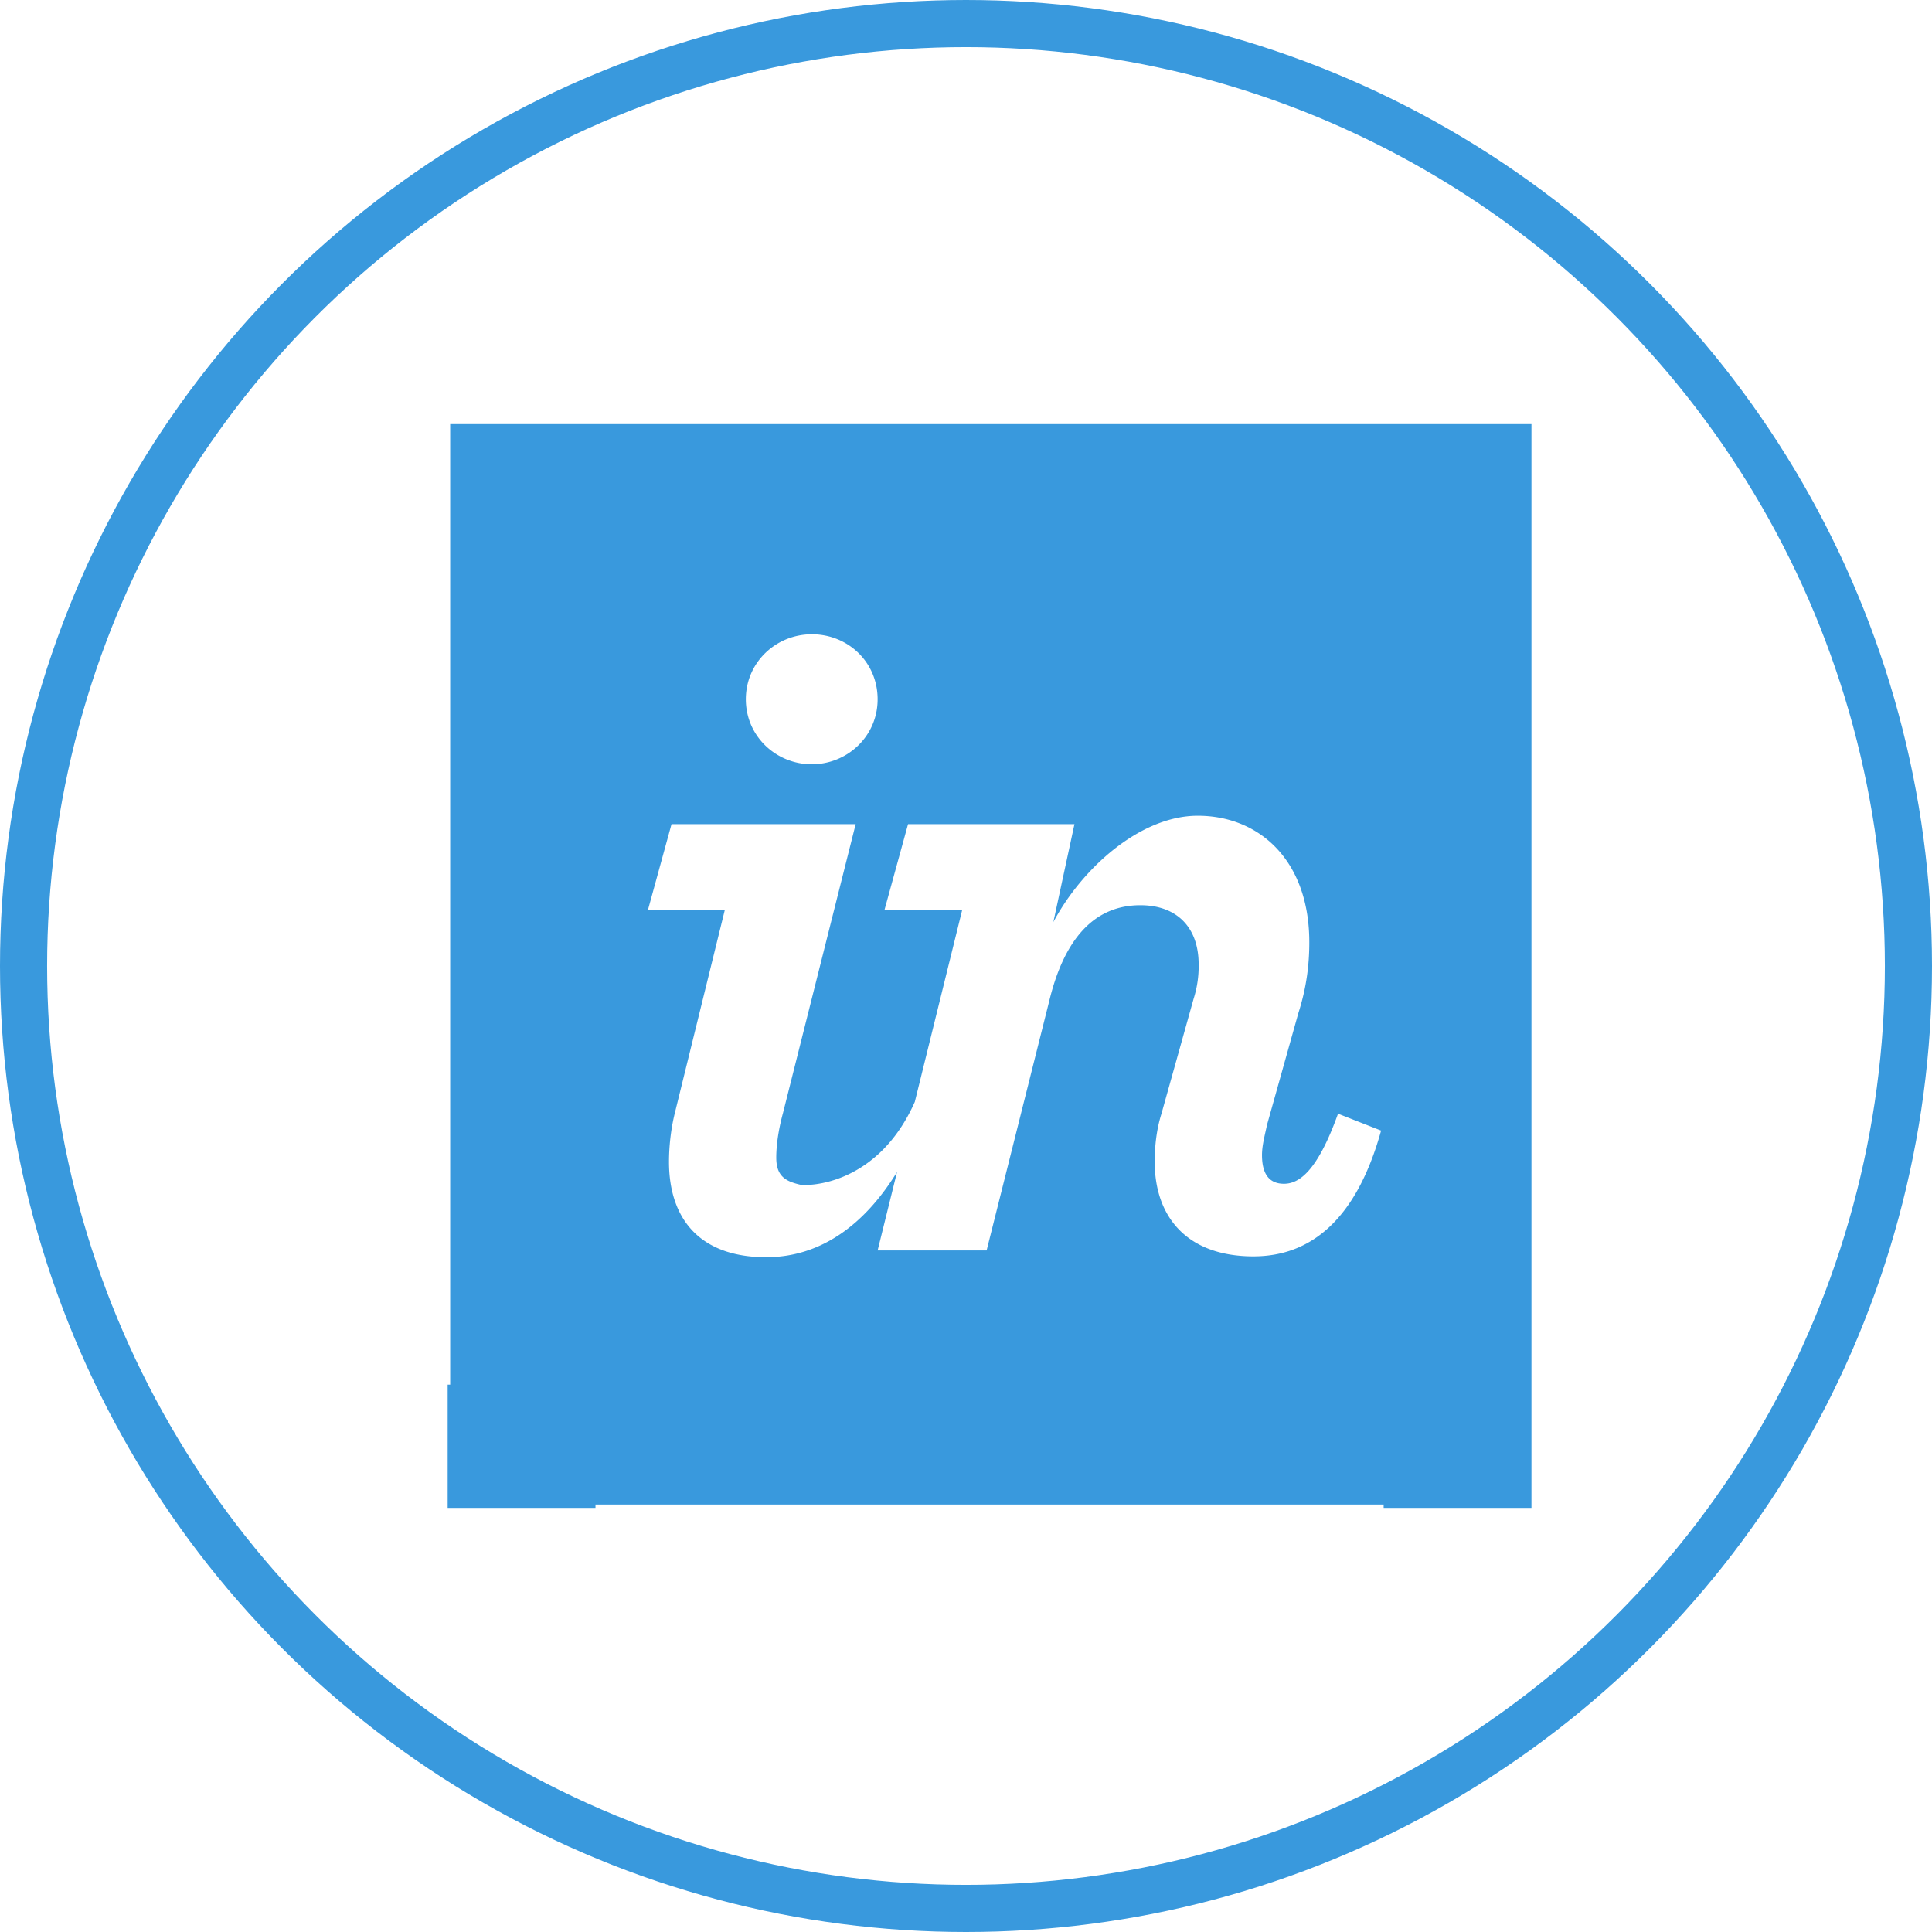
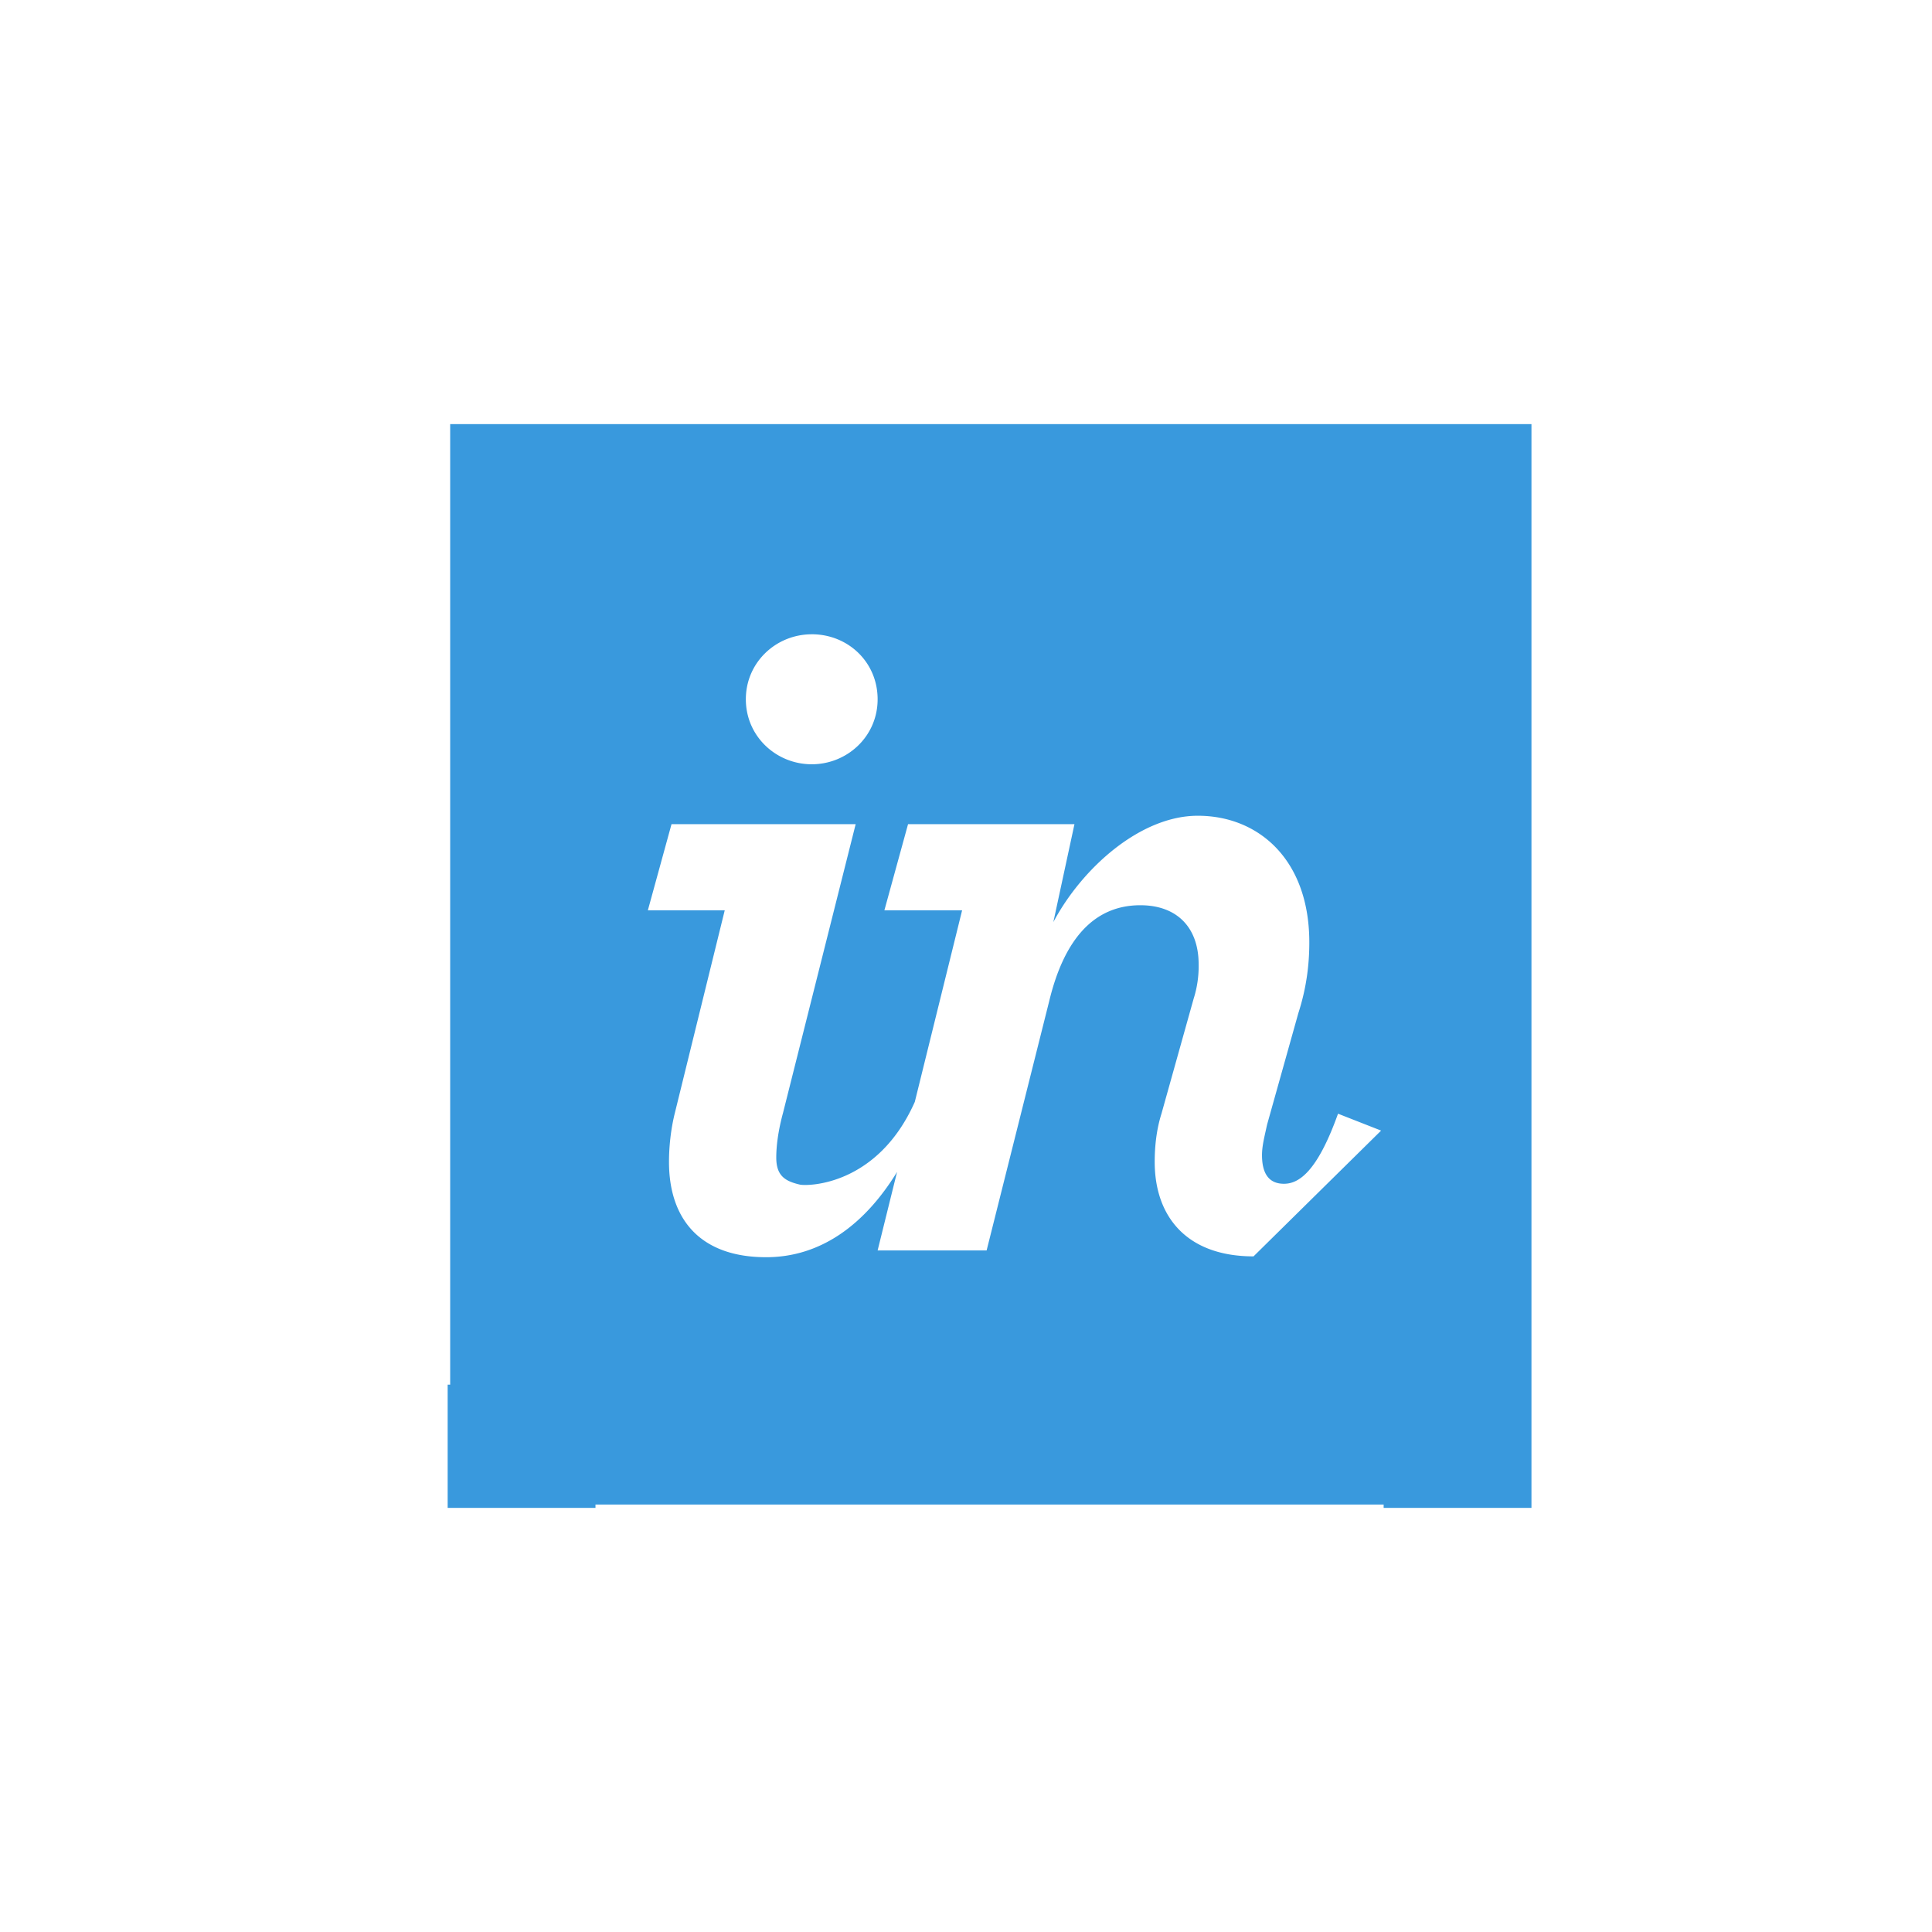
<svg xmlns="http://www.w3.org/2000/svg" width="82" height="82" viewBox="0 0 82 82">
  <g fill="none" fill-rule="evenodd" transform="translate(1 1)">
-     <circle cx="40" cy="40" r="40" stroke="#3999DD" stroke-width="2" />
-     <path fill="#3999DD" fill-rule="nonzero" d="M59.841 17H18.107v40.769H18V63h6.274v-.143h33.452V63H64V17h-4.159zm-26.388 8.92c1.542 0 2.796 1.183 2.796 2.76 0 1.575-1.29 2.758-2.796 2.758-1.506 0-2.797-1.183-2.797-2.759 0-1.576 1.291-2.758 2.797-2.758zm18.751 26.404c-2.832 0-4.195-1.684-4.195-4.012 0-.645.072-1.362.287-2.043l1.363-4.872a4.55 4.55 0 0 0 .215-1.469c0-1.576-.932-2.507-2.474-2.507-1.936 0-3.227 1.397-3.872 4.084l-2.653 10.568h-4.626l.825-3.332c-1.362 2.222-3.227 3.619-5.557 3.619-2.797 0-4.123-1.612-4.123-4.048 0-.61.071-1.362.25-2.078l2.116-8.598h-3.263l1.004-3.655h7.816l-3.083 12.253c-.215.788-.287 1.433-.287 1.898 0 .789.394 1.004 1.004 1.147.358.071 3.298.036 4.876-3.511l2.008-8.132h-3.299l1.004-3.655h7.063l-.896 4.156c1.219-2.293 3.693-4.514 6.13-4.514 2.582 0 4.734 1.863 4.734 5.374 0 .896-.108 1.899-.467 3.01l-1.326 4.728c-.108.502-.215.896-.215 1.29 0 .824.322 1.218.932 1.218.61 0 1.398-.466 2.295-2.974l1.828.717c-1.04 3.762-2.976 5.338-5.414 5.338z" />
+     <path fill="#3999DD" fill-rule="nonzero" d="M59.841 17H18.107v40.769H18V63h6.274v-.143h33.452V63H64V17h-4.159zm-26.388 8.92c1.542 0 2.796 1.183 2.796 2.76 0 1.575-1.29 2.758-2.796 2.758-1.506 0-2.797-1.183-2.797-2.759 0-1.576 1.291-2.758 2.797-2.758zm18.751 26.404c-2.832 0-4.195-1.684-4.195-4.012 0-.645.072-1.362.287-2.043l1.363-4.872a4.55 4.55 0 0 0 .215-1.469c0-1.576-.932-2.507-2.474-2.507-1.936 0-3.227 1.397-3.872 4.084l-2.653 10.568h-4.626l.825-3.332c-1.362 2.222-3.227 3.619-5.557 3.619-2.797 0-4.123-1.612-4.123-4.048 0-.61.071-1.362.25-2.078l2.116-8.598h-3.263l1.004-3.655h7.816l-3.083 12.253c-.215.788-.287 1.433-.287 1.898 0 .789.394 1.004 1.004 1.147.358.071 3.298.036 4.876-3.511l2.008-8.132h-3.299l1.004-3.655h7.063l-.896 4.156c1.219-2.293 3.693-4.514 6.13-4.514 2.582 0 4.734 1.863 4.734 5.374 0 .896-.108 1.899-.467 3.01l-1.326 4.728c-.108.502-.215.896-.215 1.29 0 .824.322 1.218.932 1.218.61 0 1.398-.466 2.295-2.974l1.828.717z" />
  </g>
</svg>